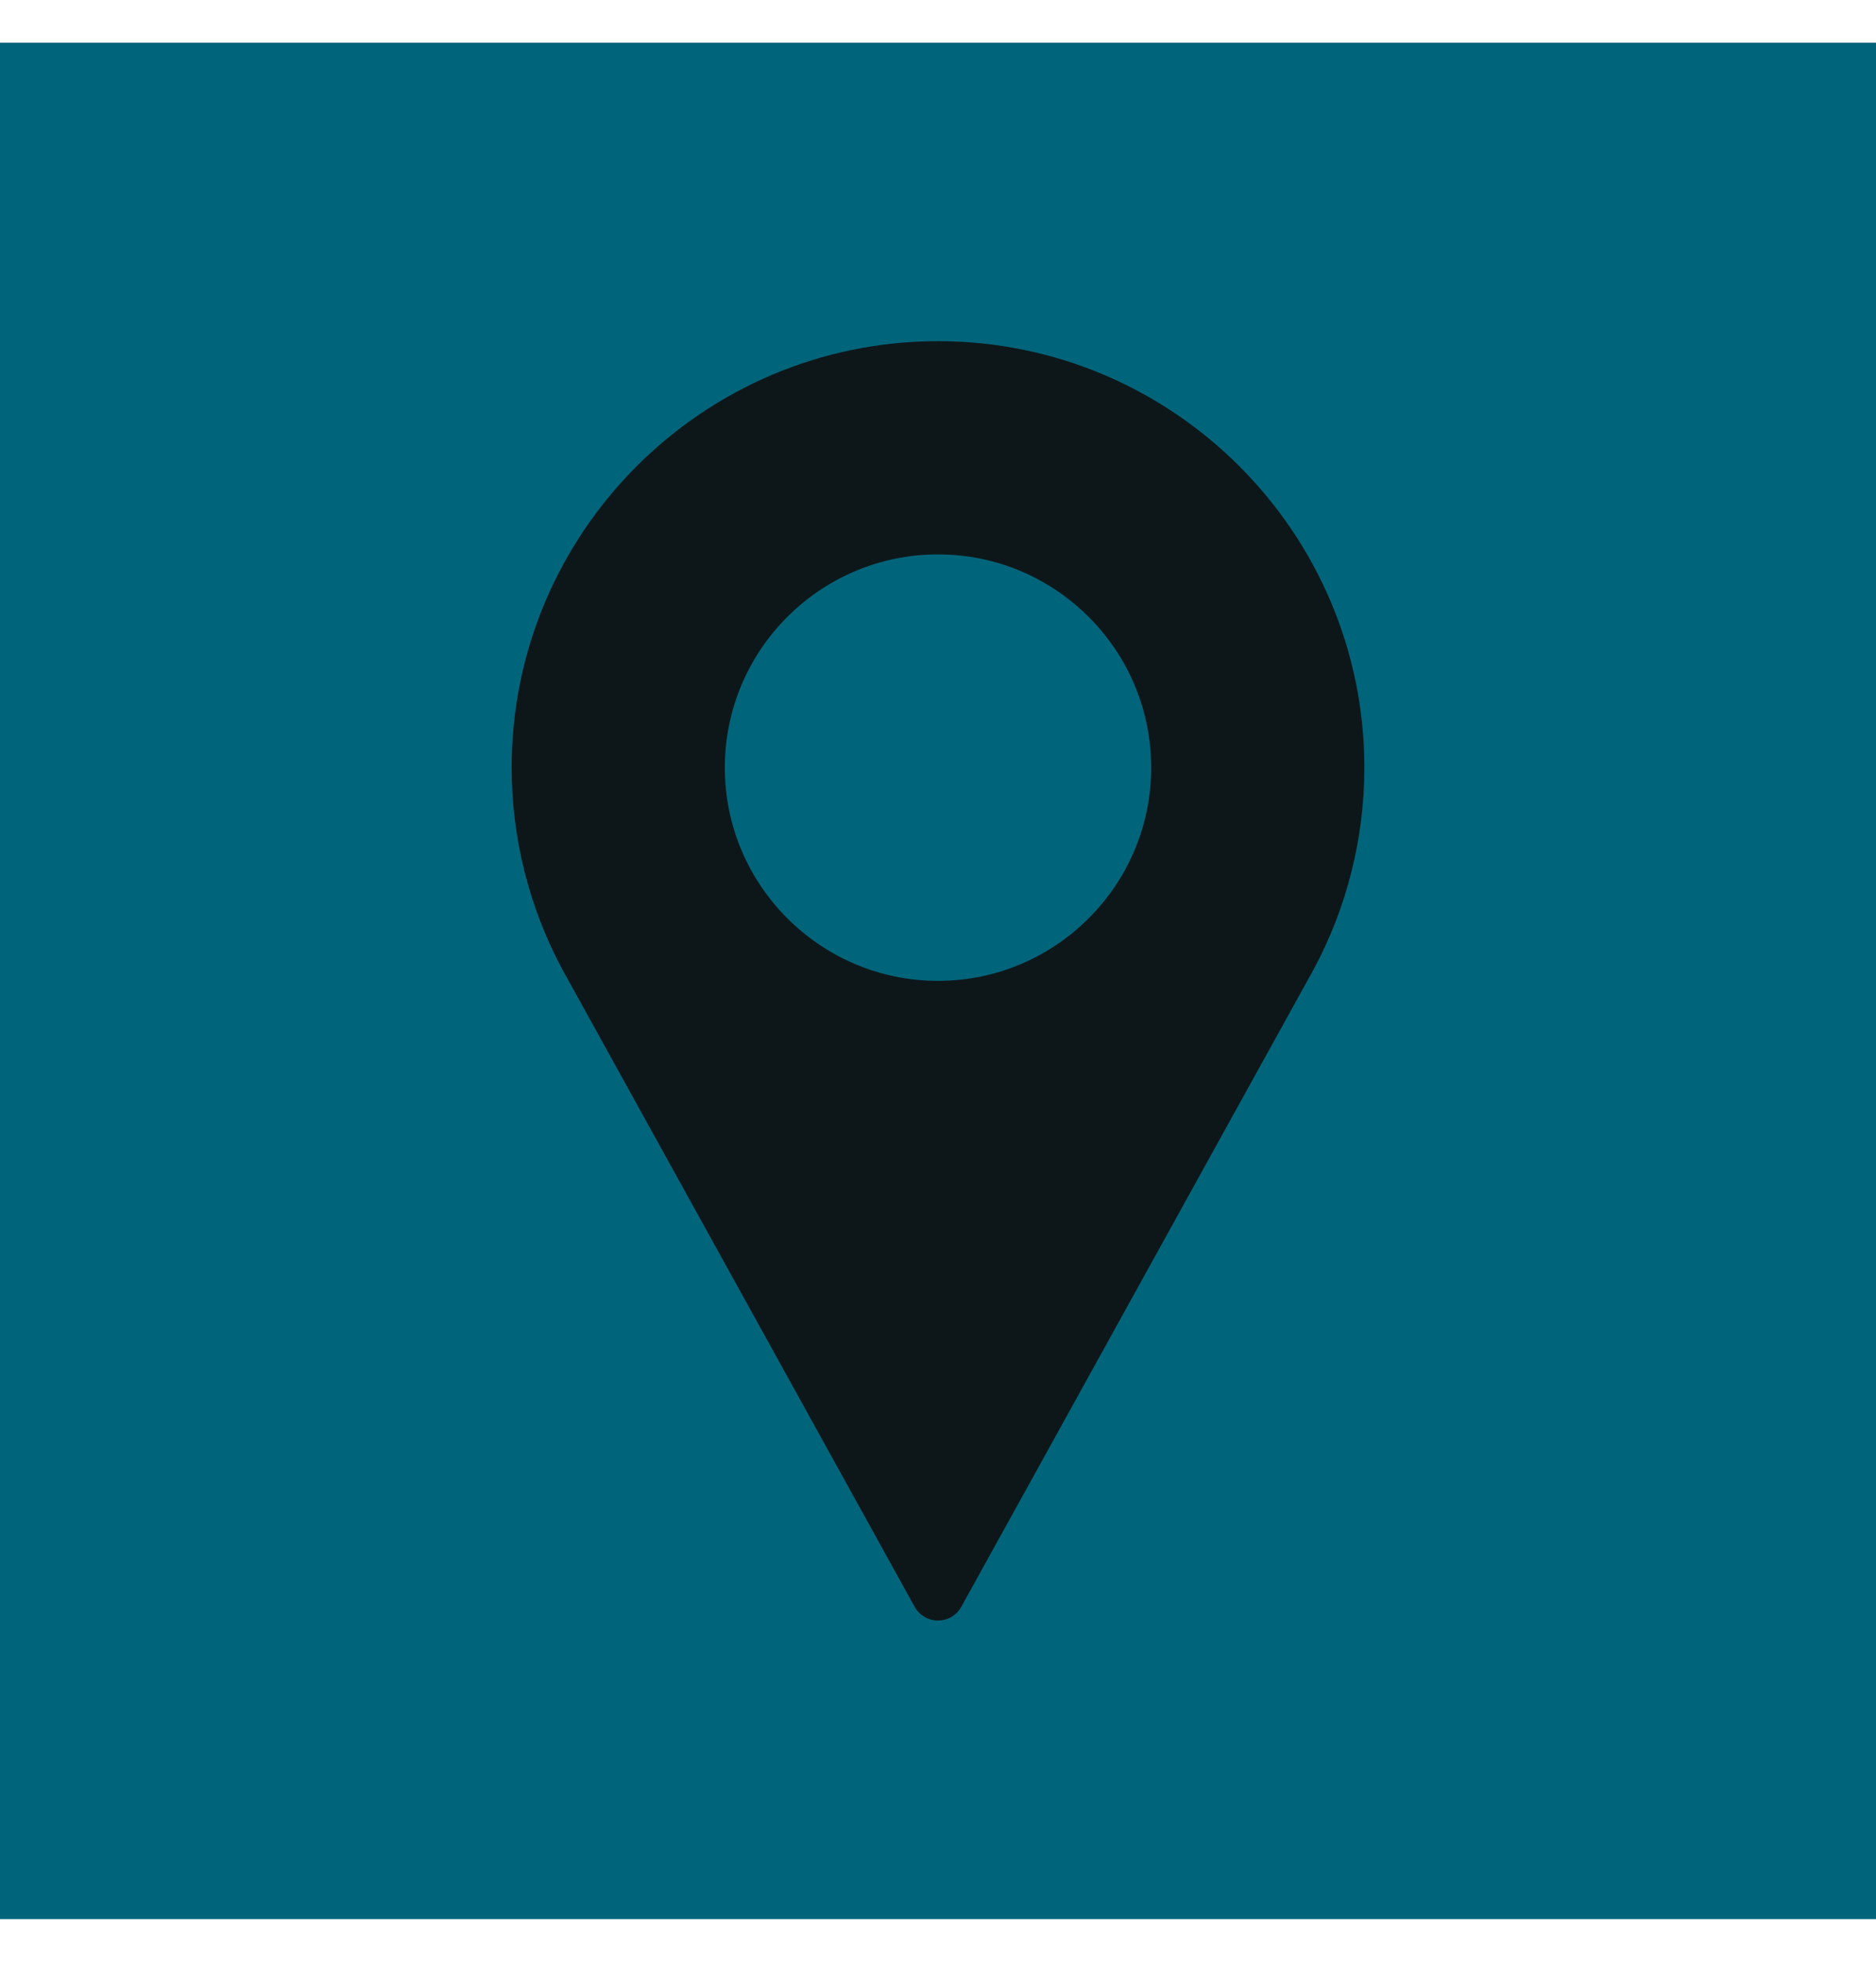
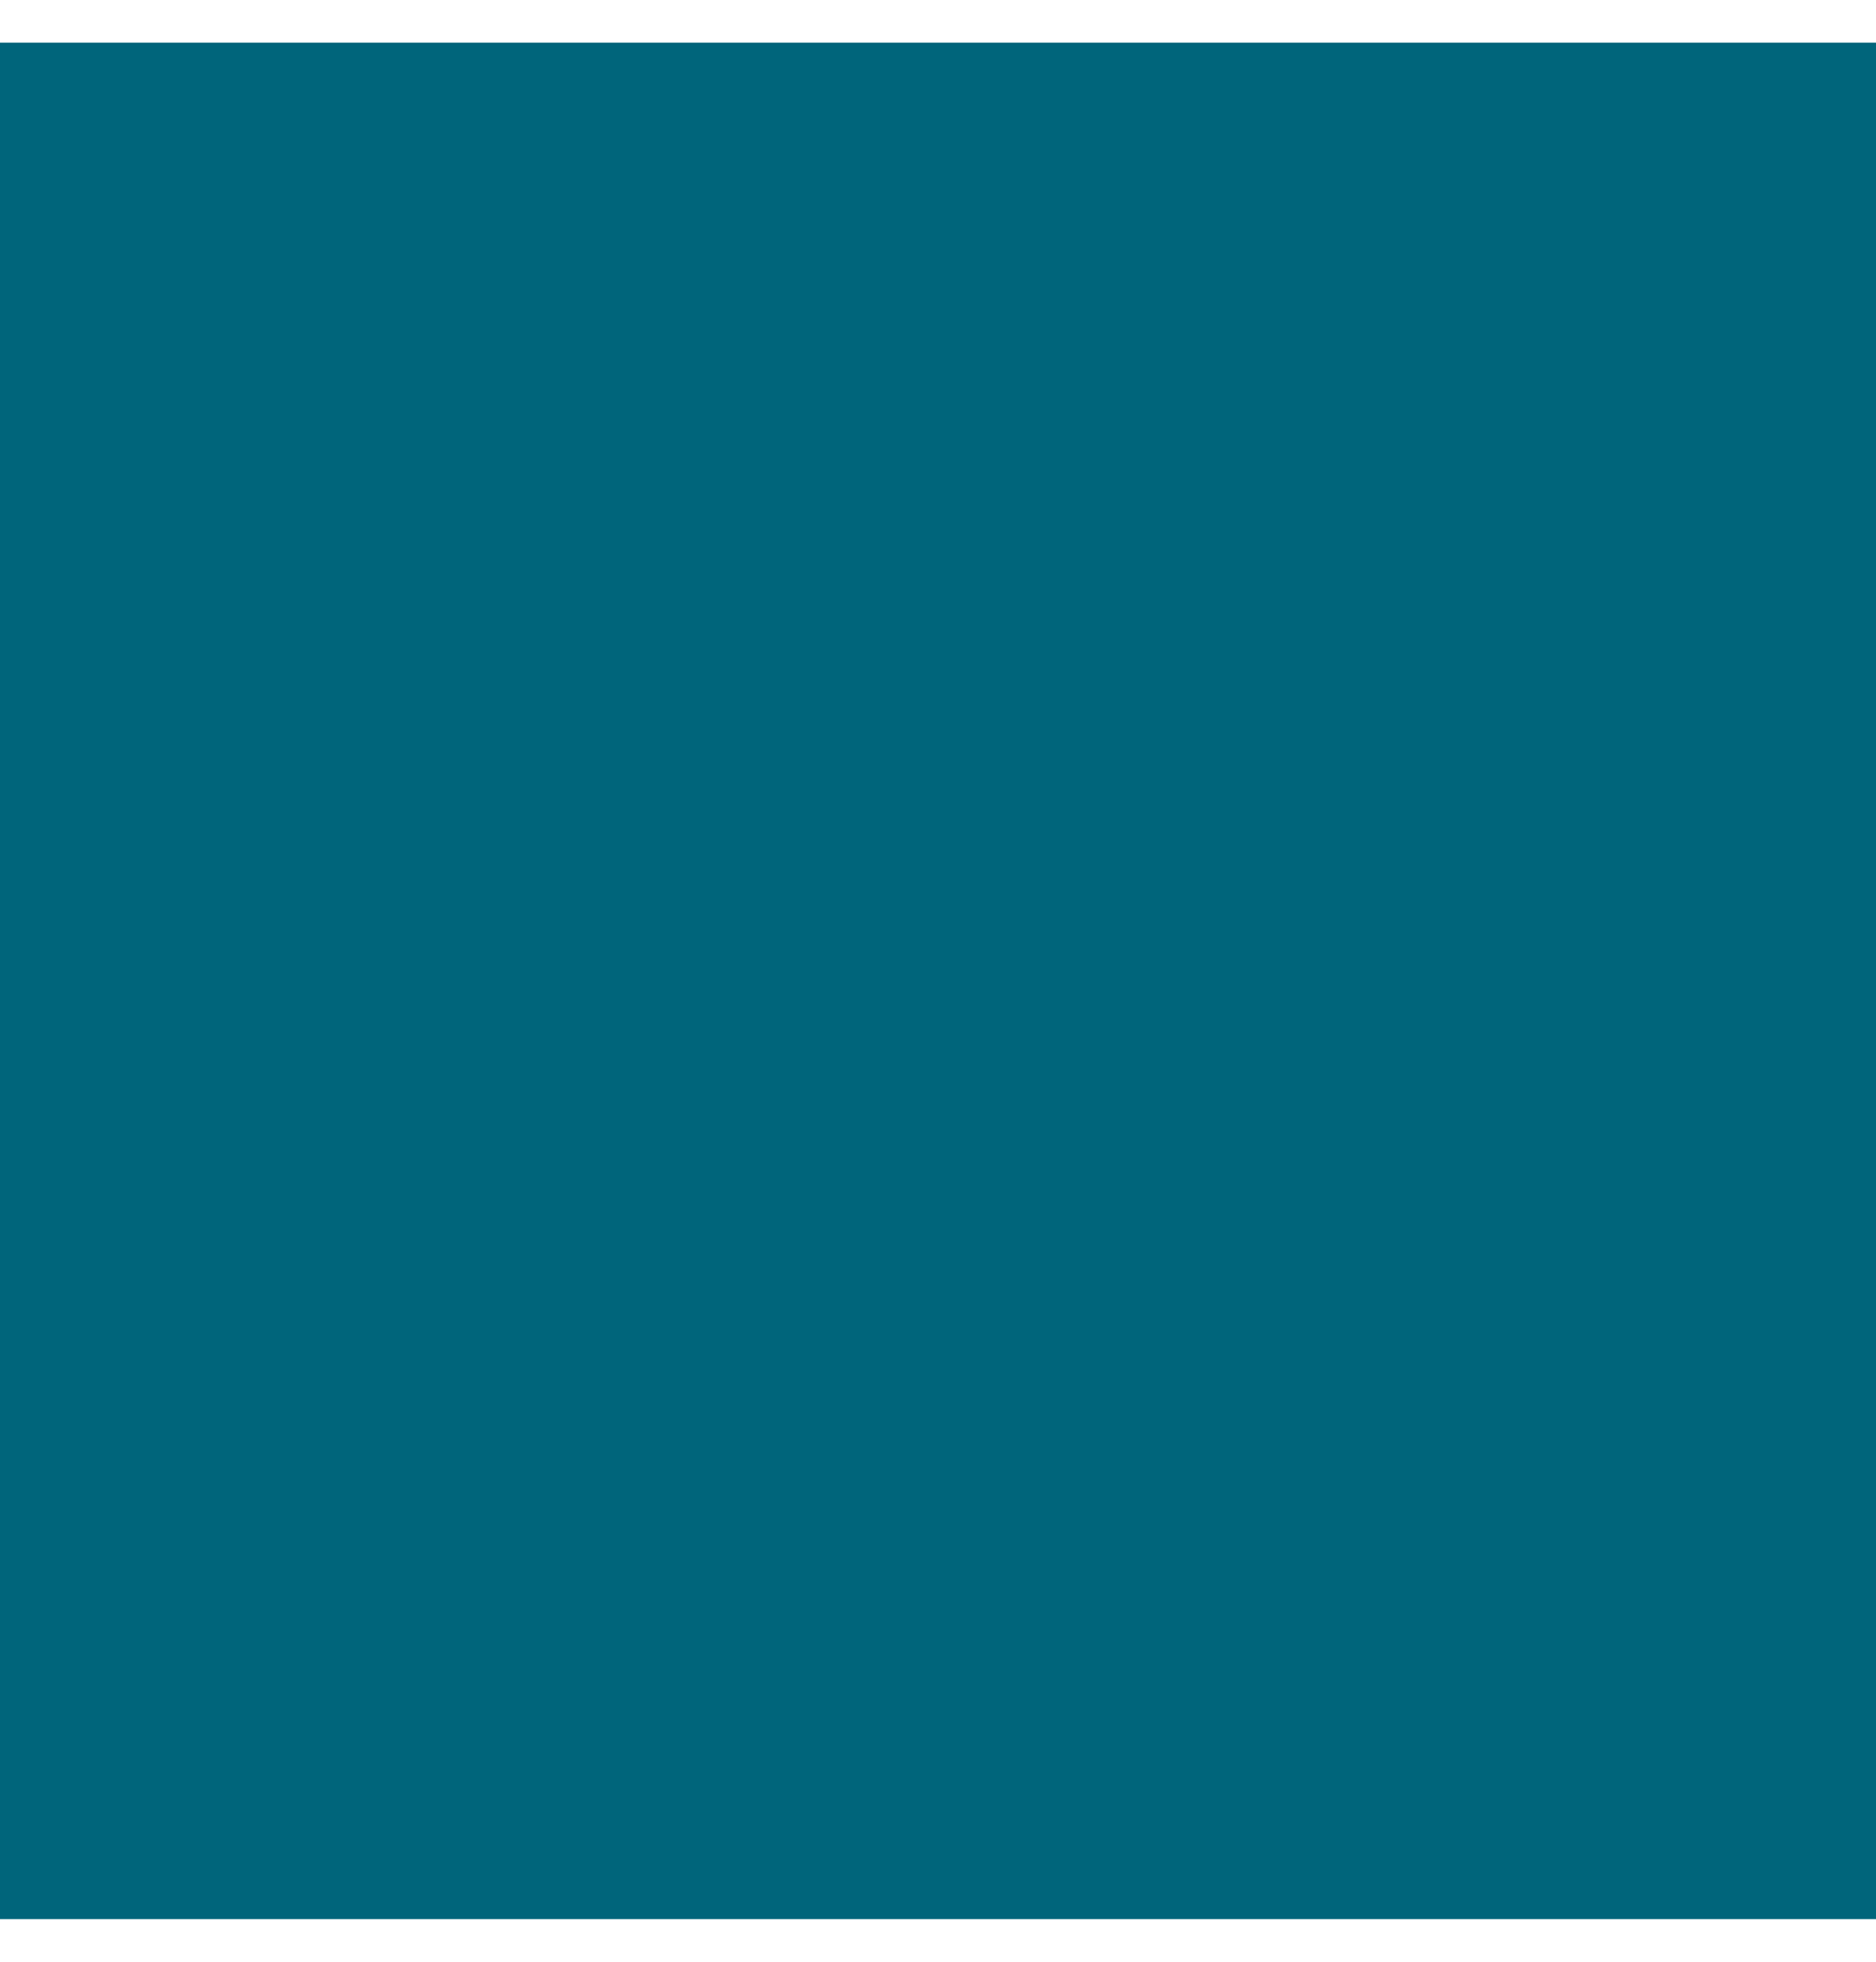
<svg xmlns="http://www.w3.org/2000/svg" width="22" height="23" viewBox="0 0 22 23" fill="none">
  <rect width="22" height="22" transform="translate(0 0.5)" fill="#00657B" />
-   <path d="M11 4C8.243 4 6 6.243 6 9C6 9.828 6.207 10.648 6.6 11.376L10.726 18.839C10.781 18.938 10.886 19 11 19C11.114 19 11.218 18.938 11.273 18.839L15.401 11.373C15.793 10.648 16 9.828 16 9C16 6.243 13.757 4 11 4ZM11 11.5C9.621 11.5 8.5 10.378 8.5 9C8.5 7.621 9.621 6.5 11 6.5C12.378 6.5 13.5 7.621 13.5 9C13.5 10.378 12.378 11.5 11 11.5Z" fill="#0D171A" />
</svg>